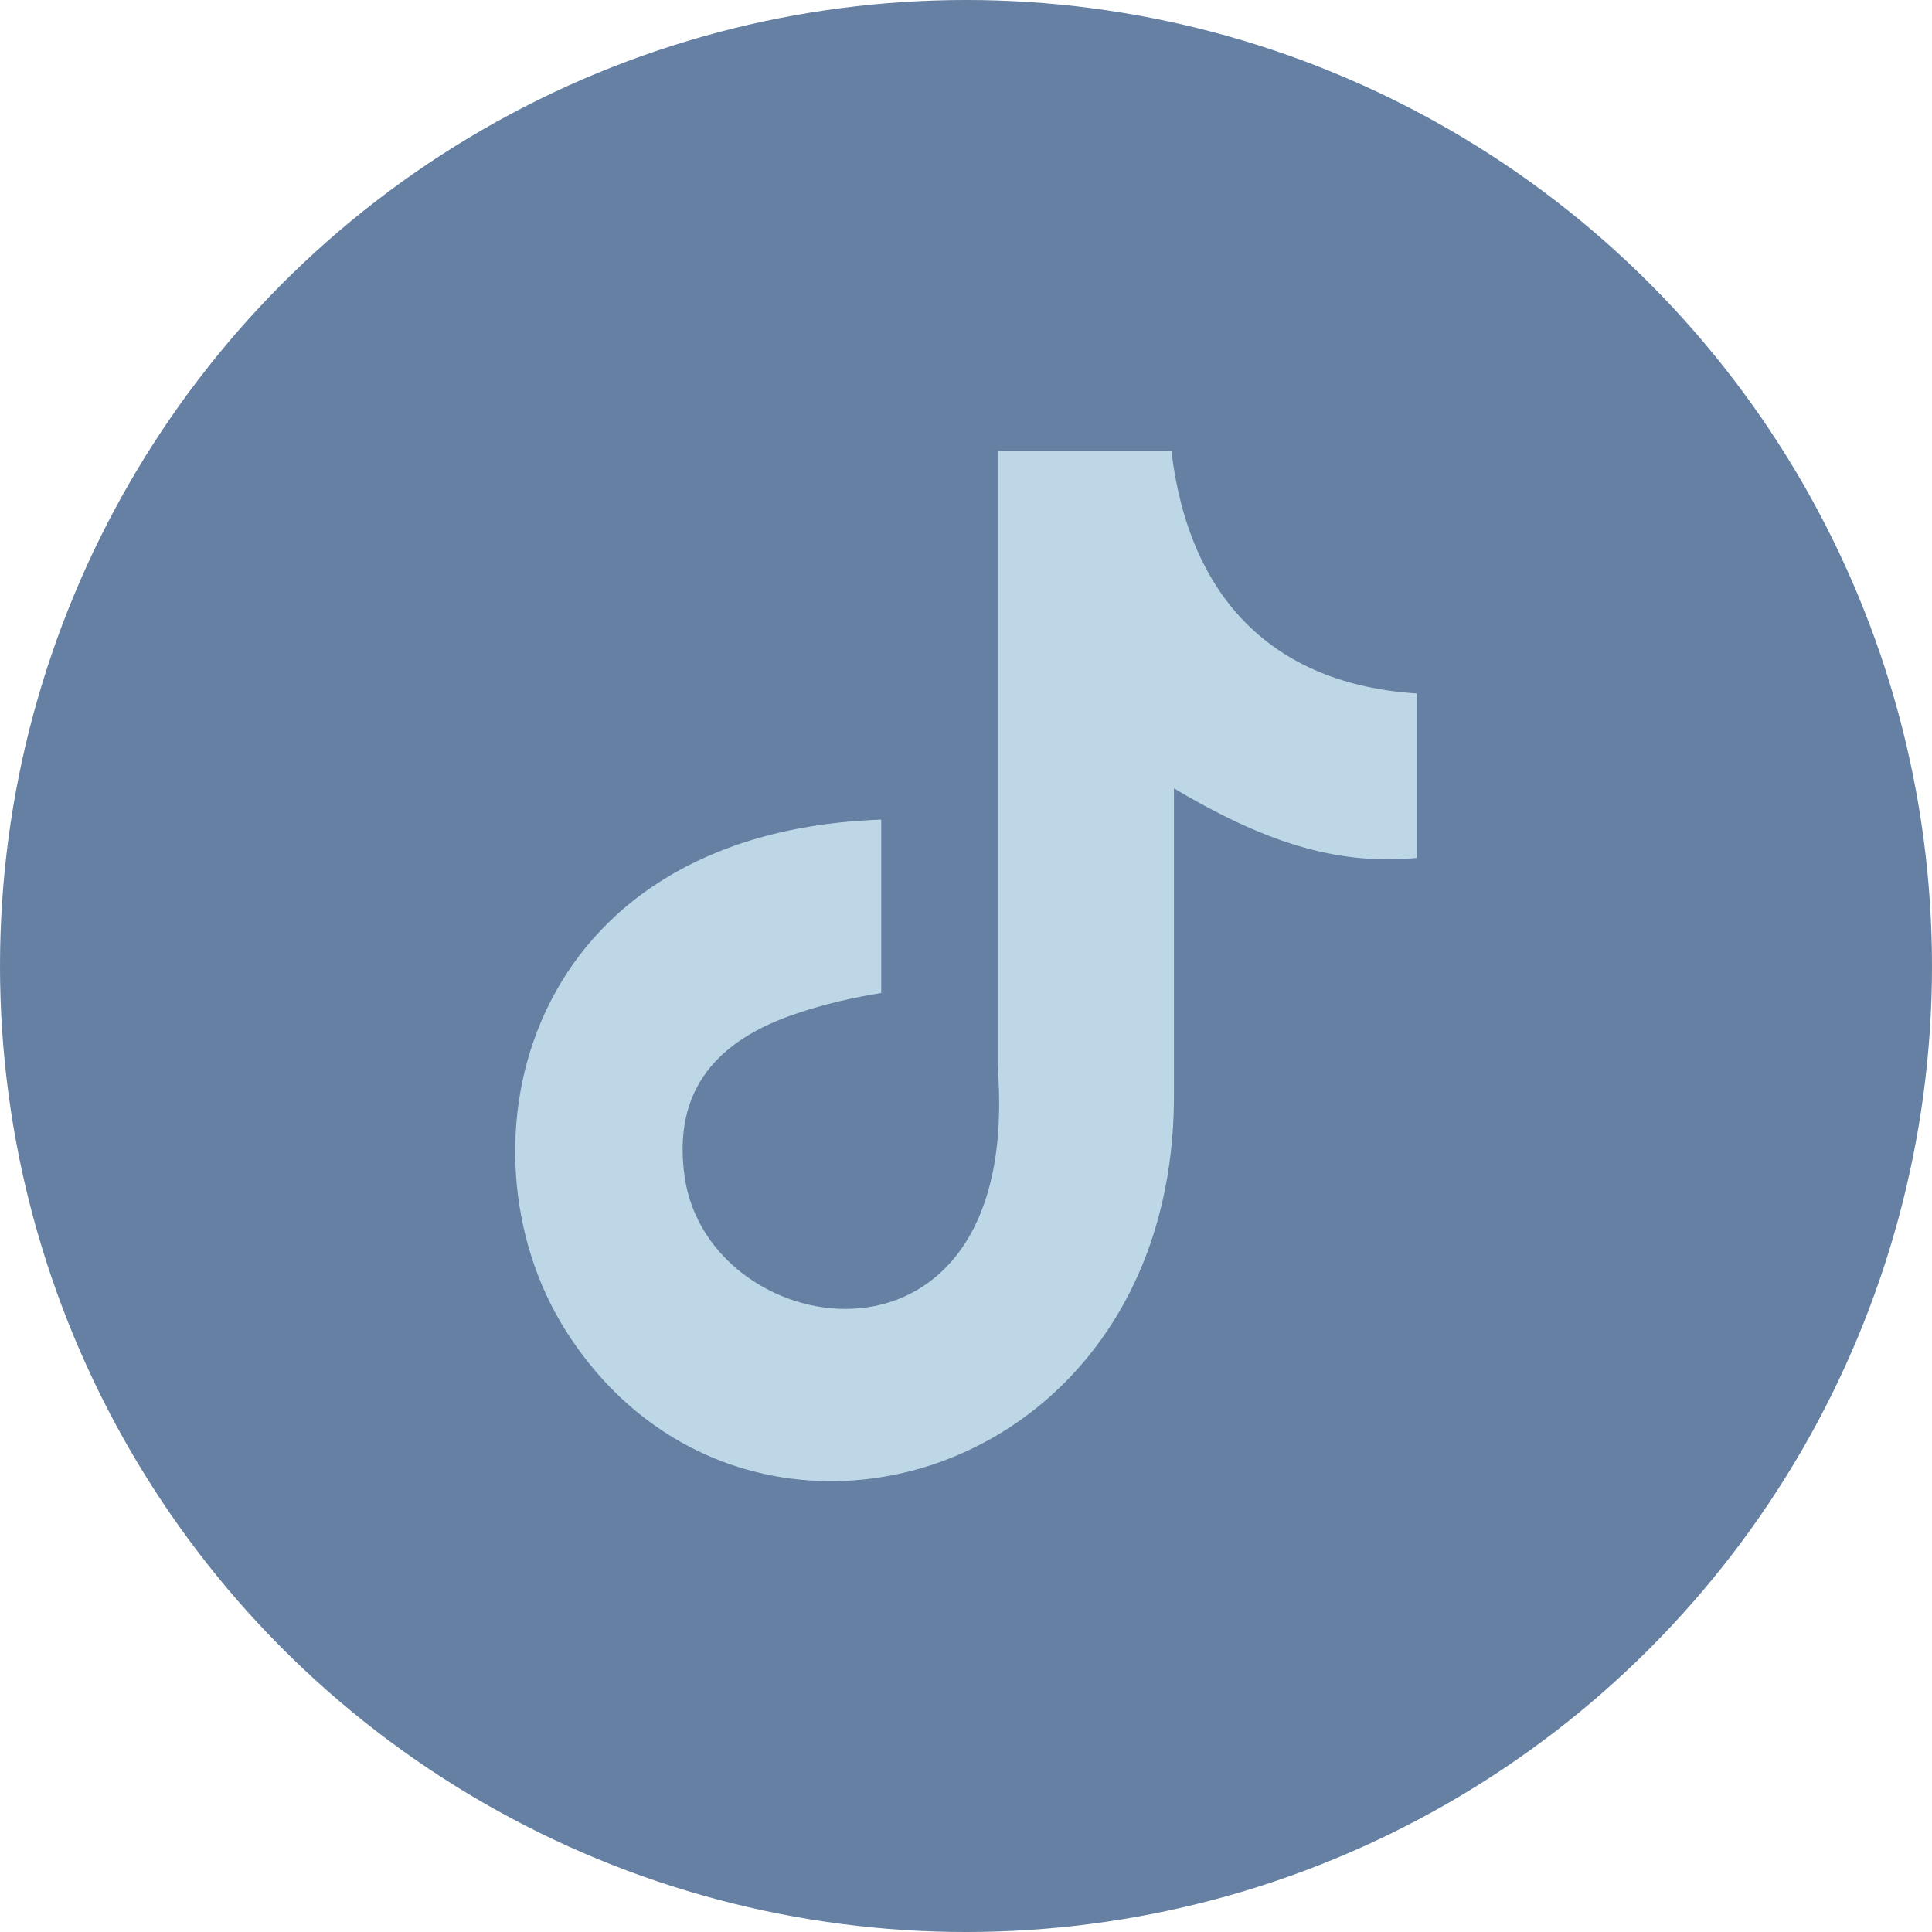
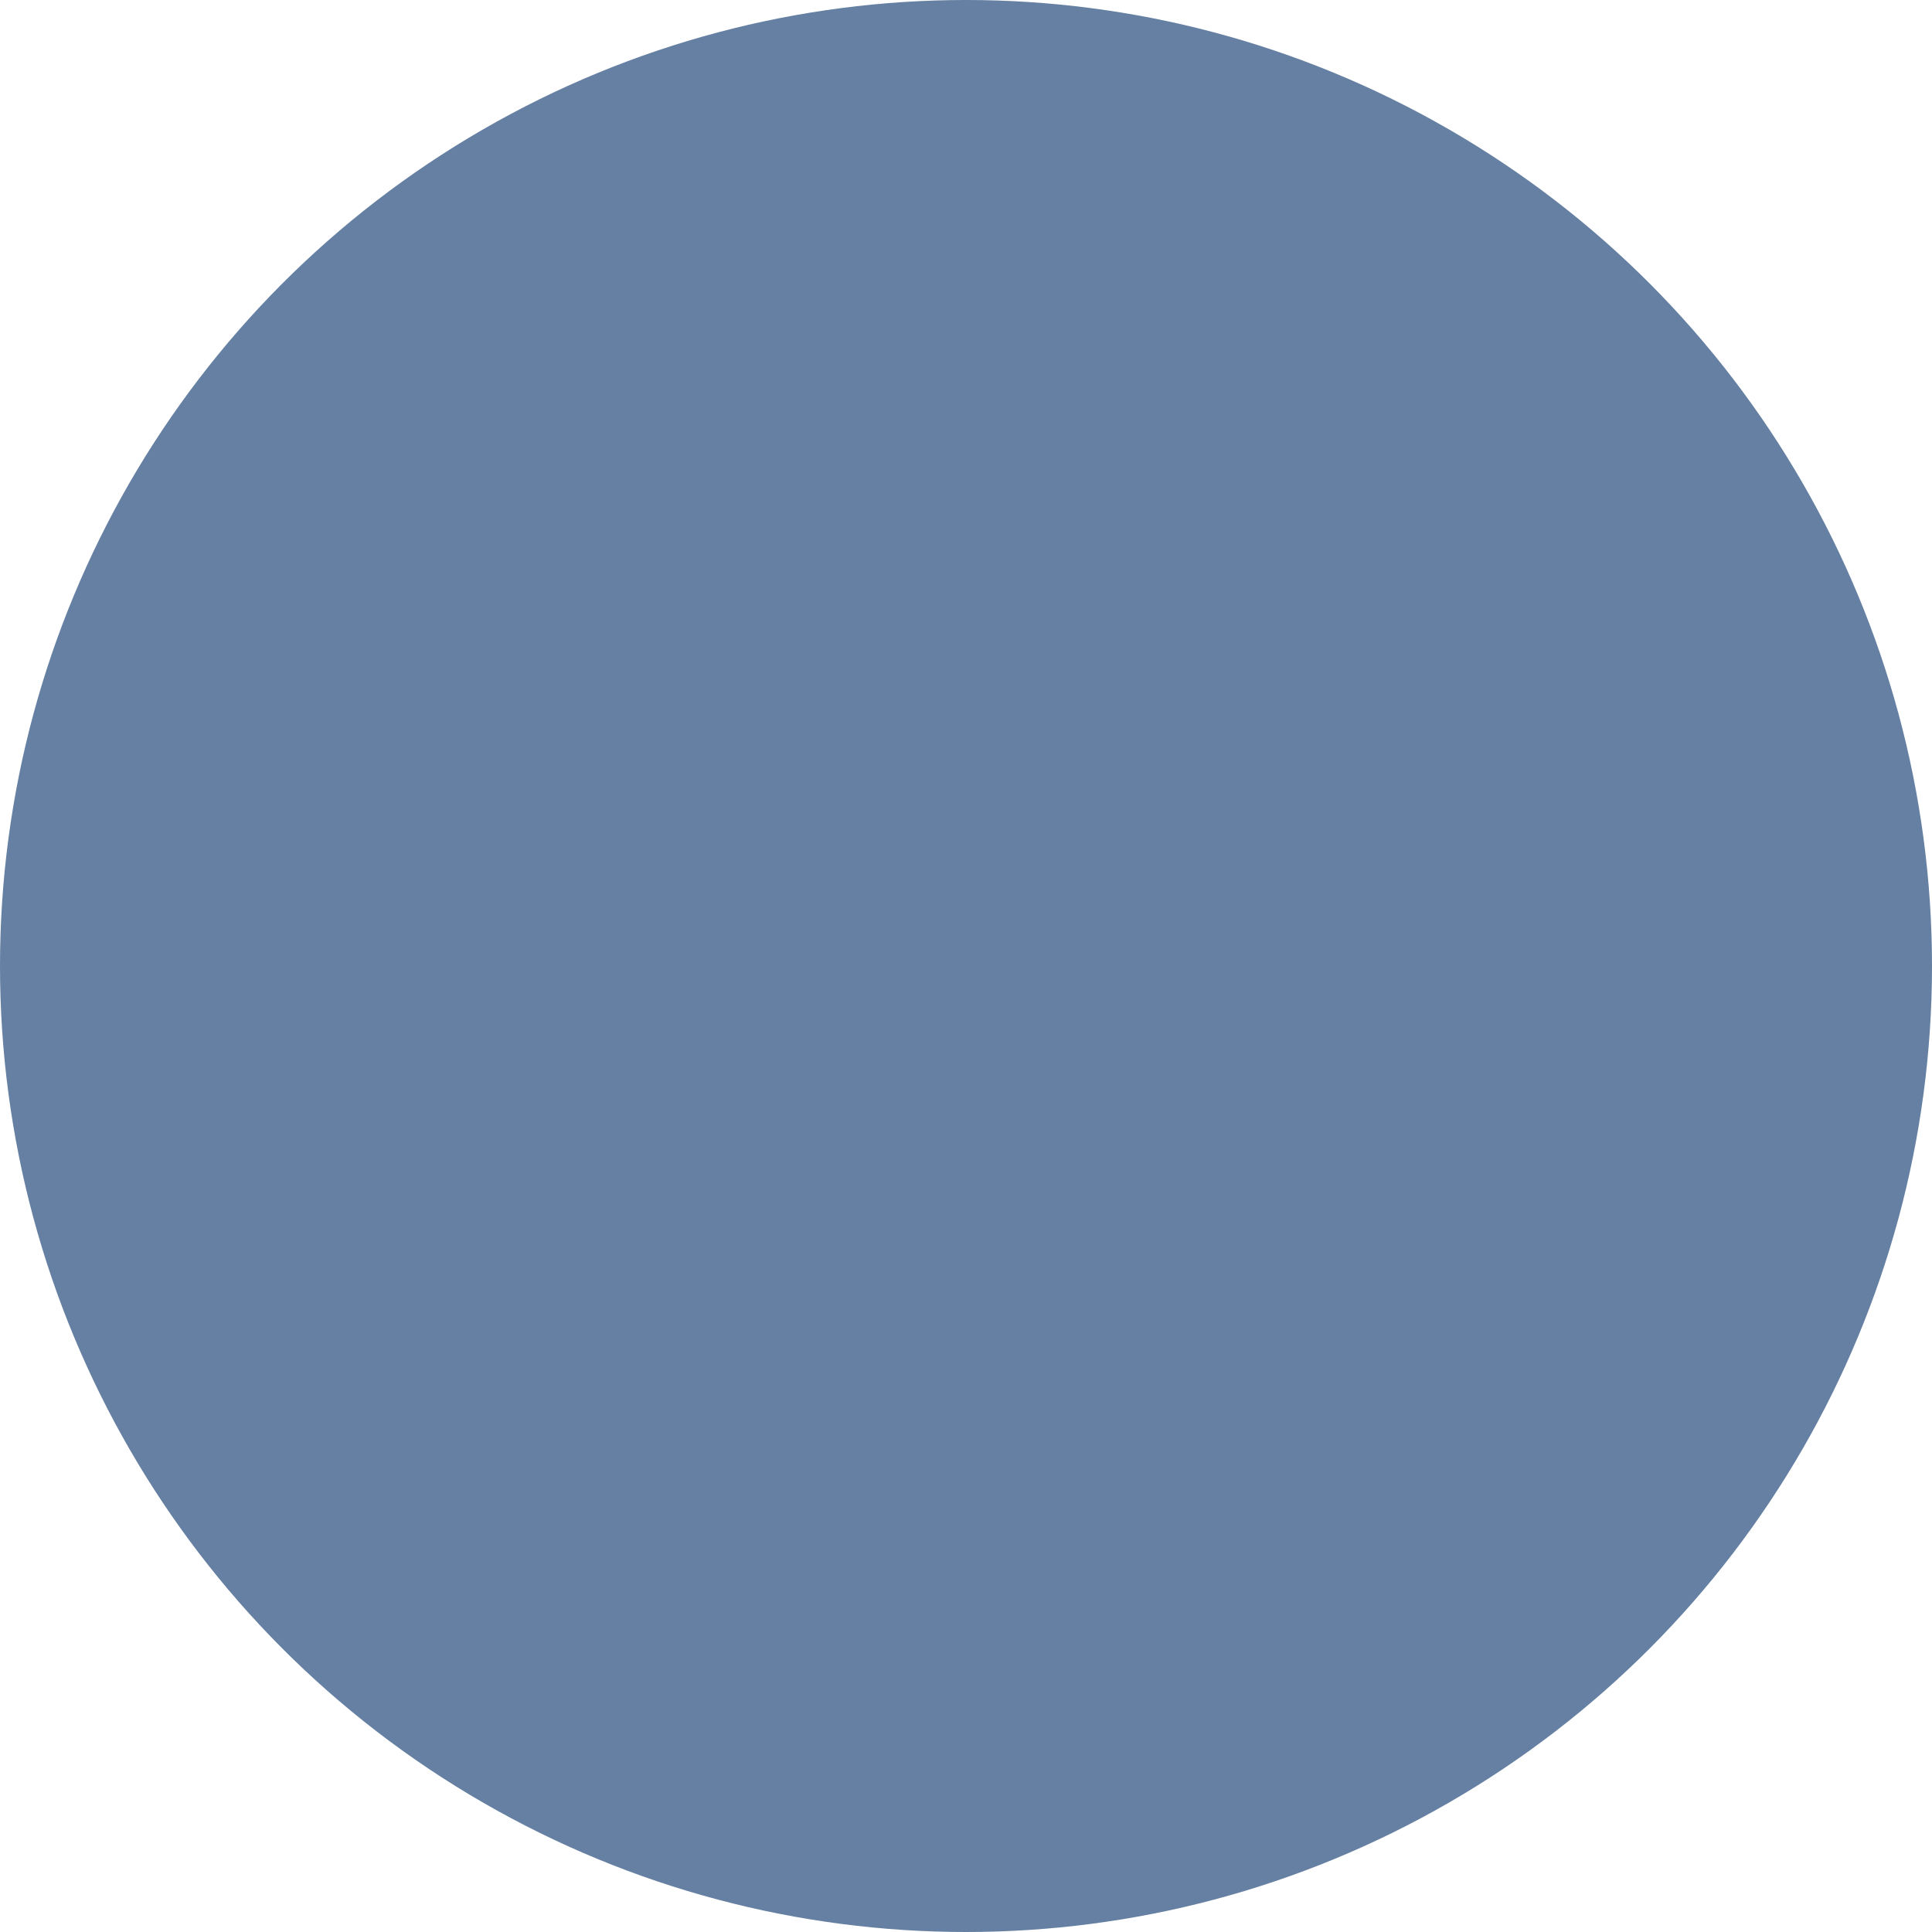
<svg xmlns="http://www.w3.org/2000/svg" width="30" height="30" viewBox="0 0 30 30" fill="none">
  <circle cx="15" cy="15" r="15" fill="#6580A2" />
-   <path fill-rule="evenodd" clip-rule="evenodd" d="M18.189 7C18.459 9.27 19.752 10.624 22 10.768V13.322C20.697 13.447 19.556 13.029 18.229 12.242V17.018C18.229 23.085 11.479 24.981 8.766 20.632C7.022 17.834 8.09 12.923 13.684 12.727V15.419C13.257 15.487 12.802 15.592 12.386 15.732C11.142 16.144 10.436 16.917 10.632 18.28C11.009 20.892 15.897 21.665 15.491 16.562V7.005H18.189V7Z" fill="#BED7E7" />
</svg>